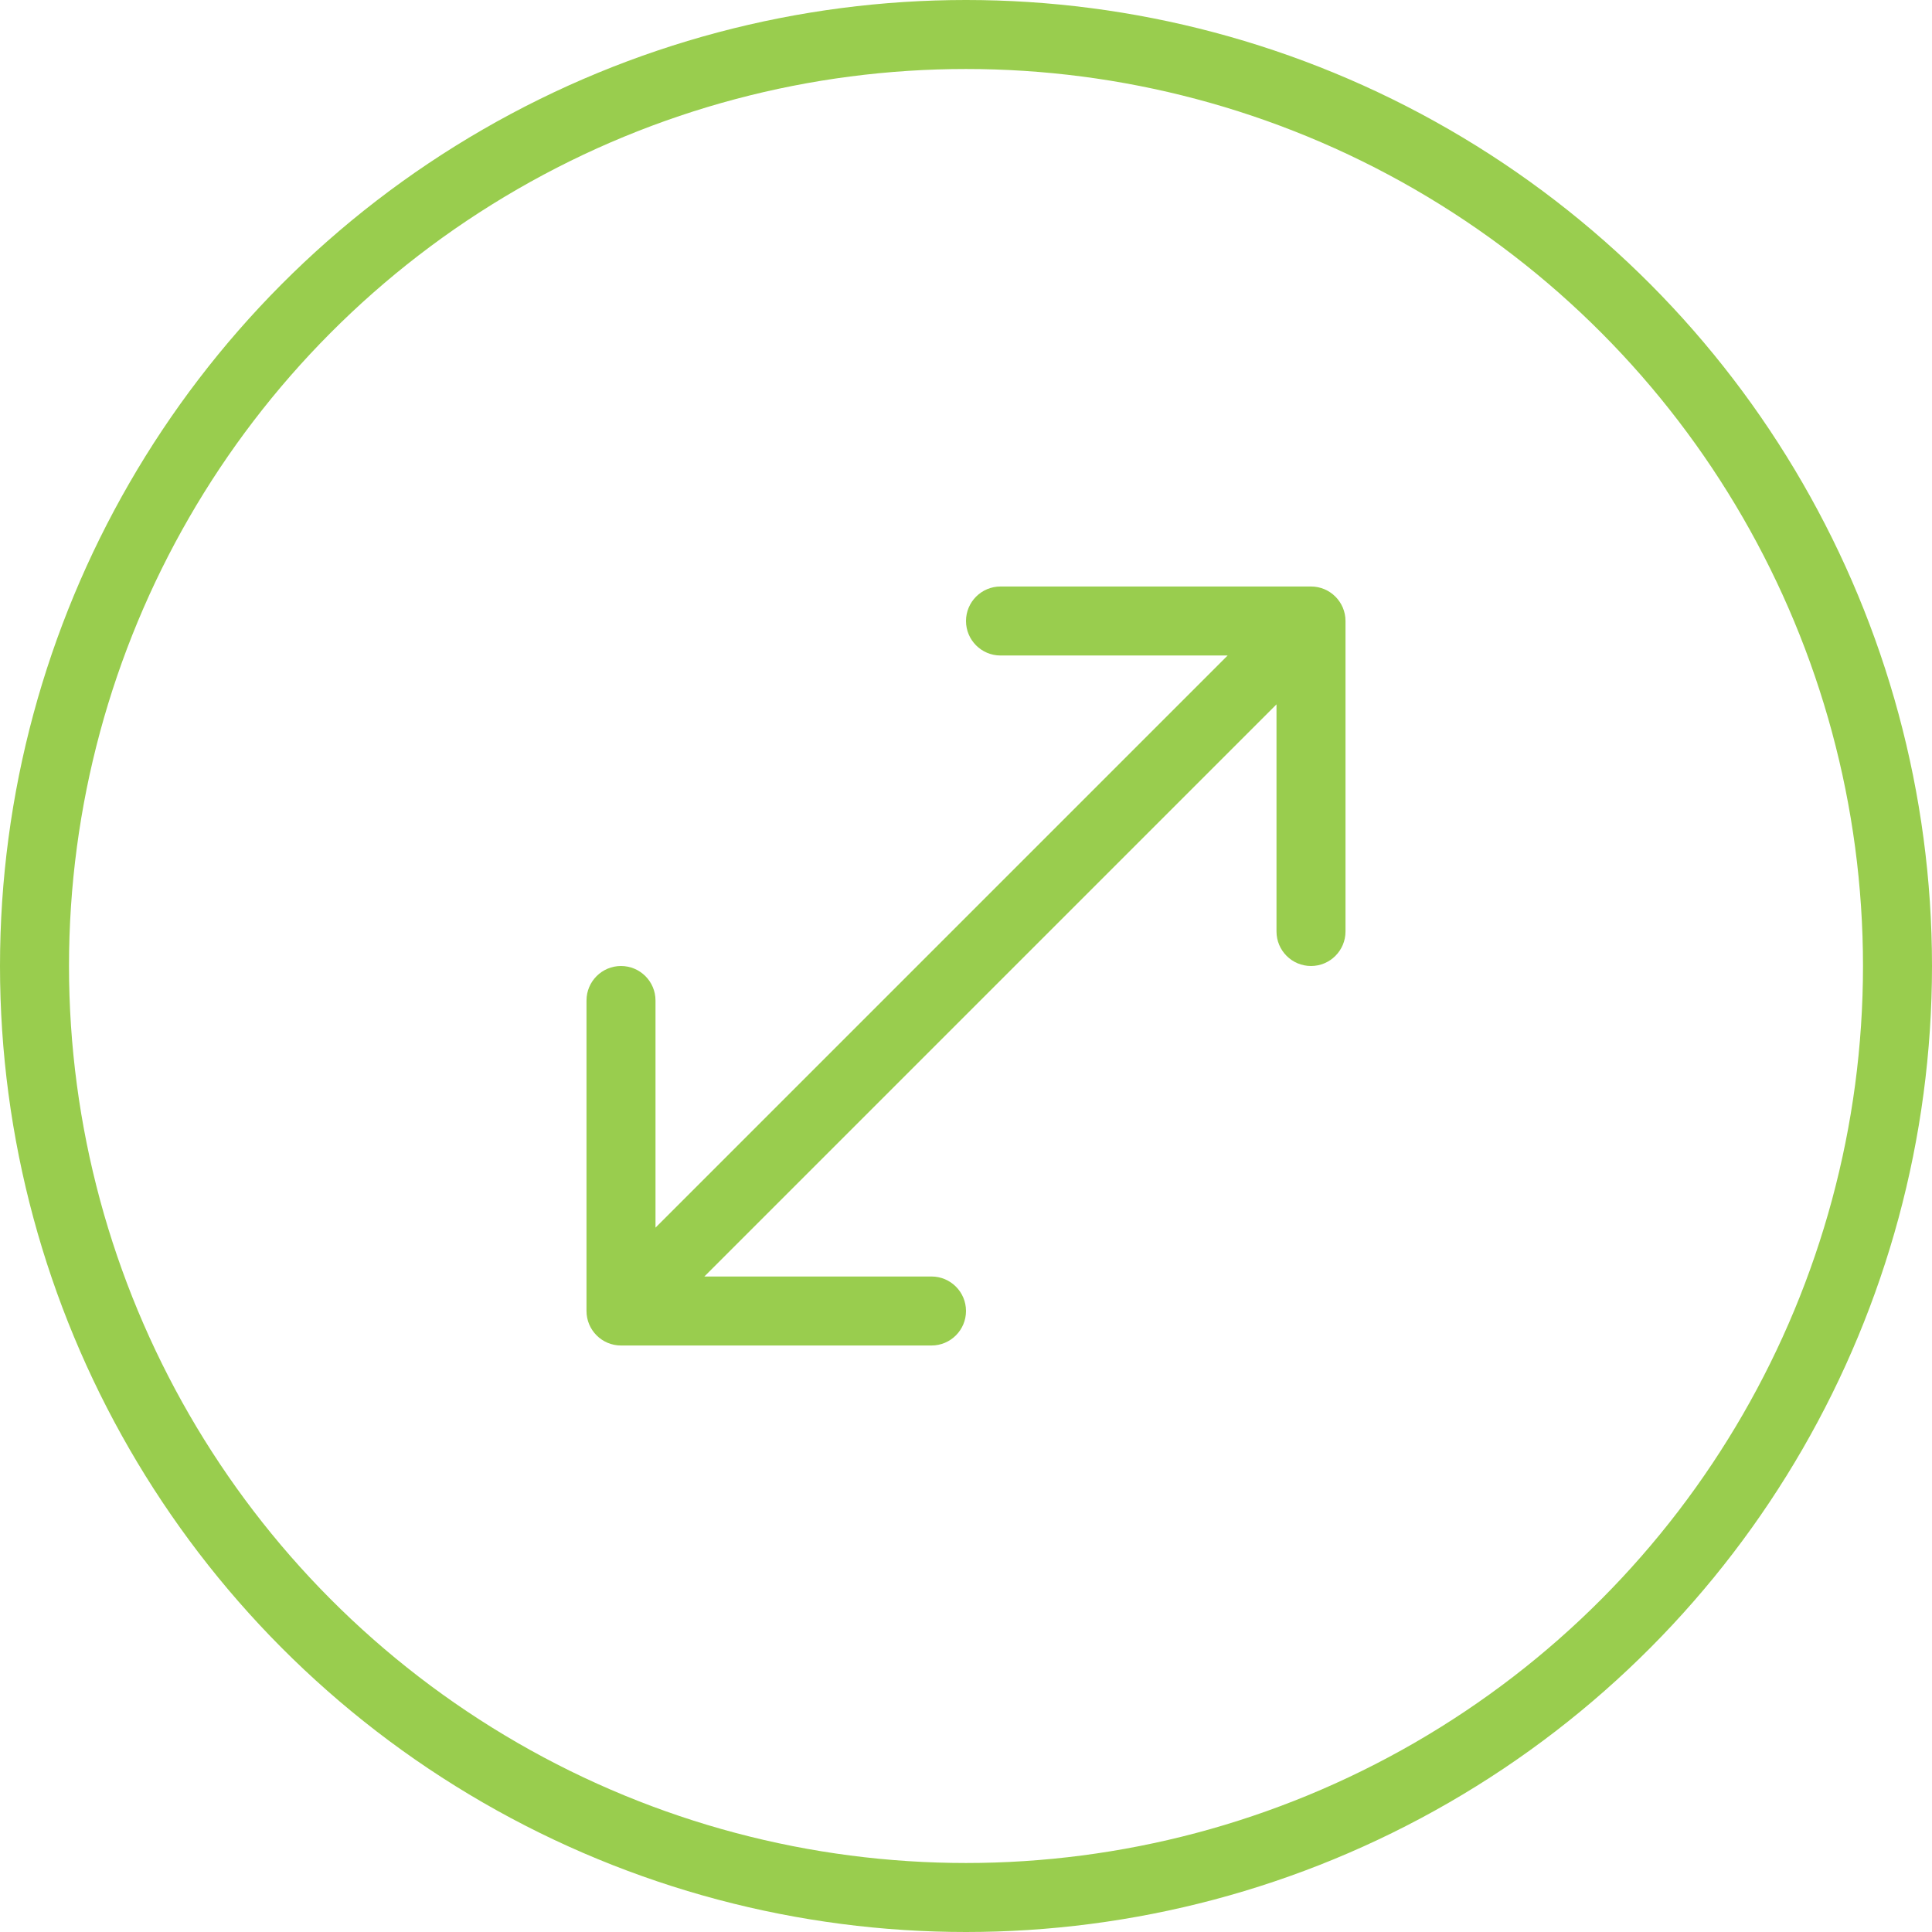
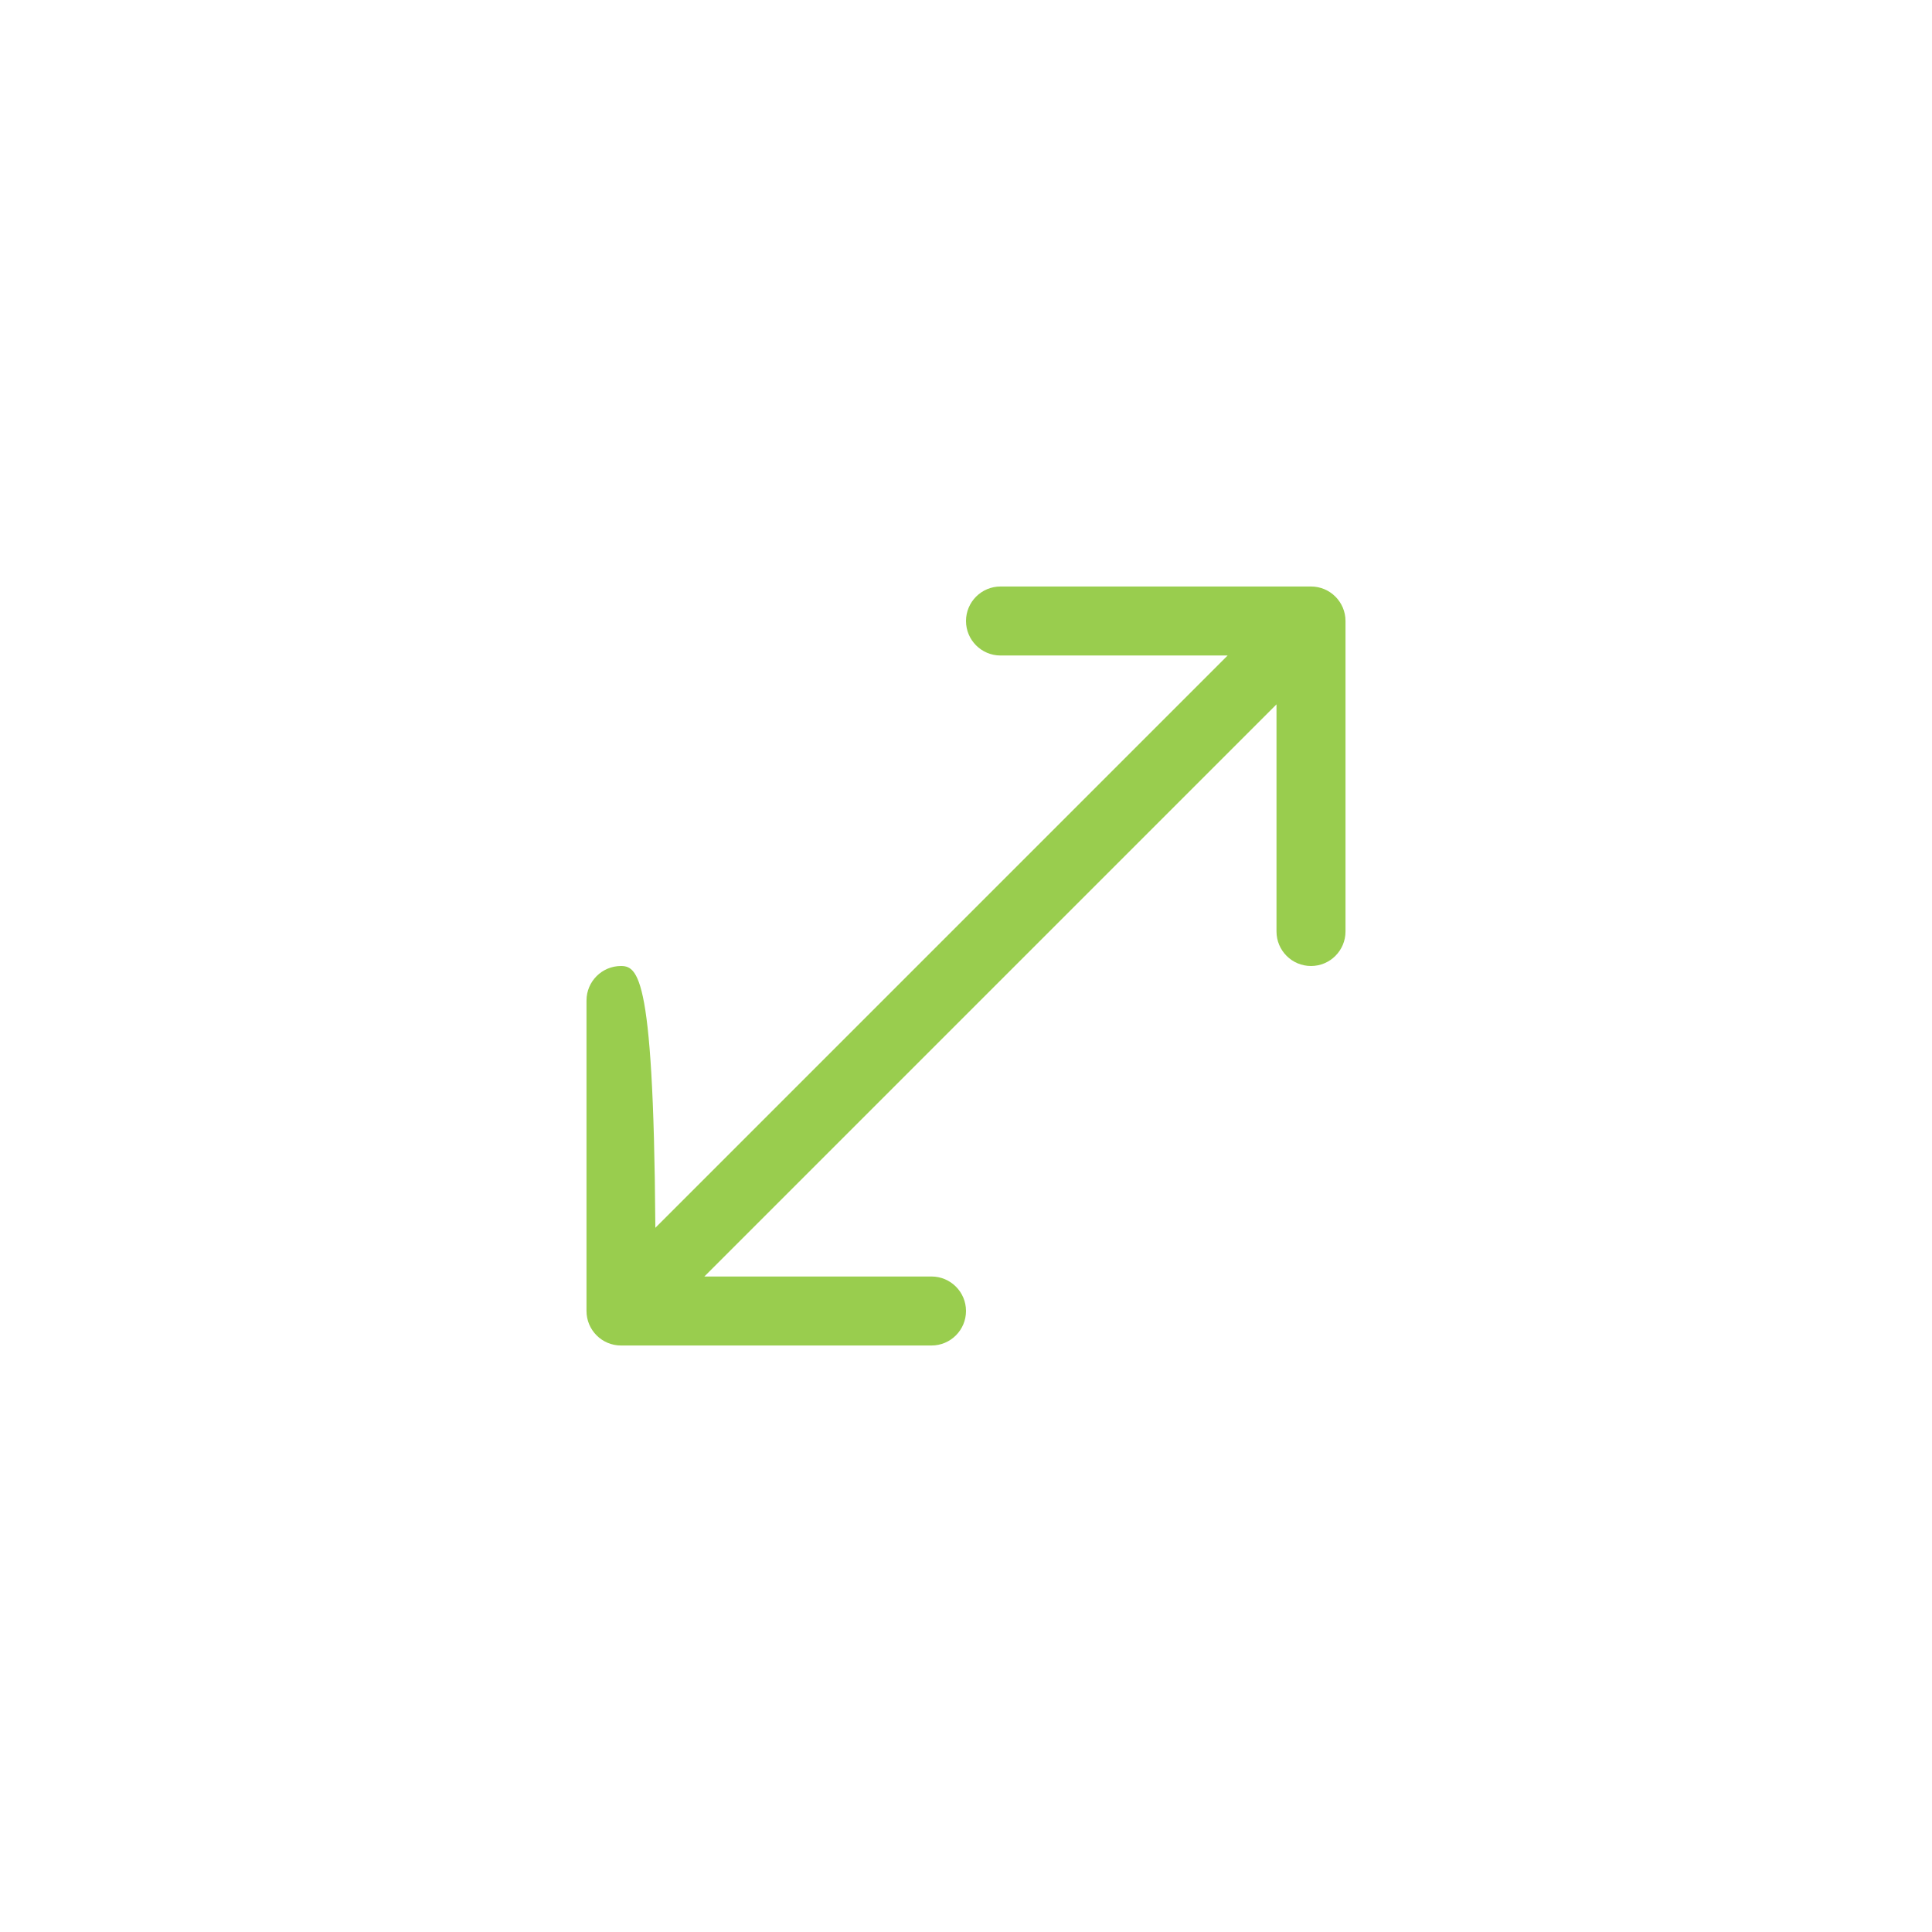
<svg xmlns="http://www.w3.org/2000/svg" width="28" height="28" viewBox="0 0 28 28" fill="none">
-   <circle cx="14" cy="14" r="13.5" stroke="#99CD4E" />
-   <path d="M8.5 19C8.5 19.276 8.724 19.5 9 19.5H13.5C13.776 19.5 14 19.276 14 19C14 18.724 13.776 18.5 13.5 18.5H9.5V14.5C9.5 14.224 9.276 14 9 14C8.724 14 8.5 14.224 8.5 14.5V19ZM19.5 9C19.5 8.724 19.276 8.5 19 8.5L14.5 8.5C14.224 8.5 14 8.724 14 9C14 9.276 14.224 9.5 14.5 9.5H18.5V13.5C18.5 13.776 18.724 14 19 14C19.276 14 19.5 13.776 19.5 13.5V9ZM9.354 19.354L19.354 9.354L18.646 8.646L8.646 18.646L9.354 19.354Z" fill="#99CD4E" />
+   <path d="M8.5 19C8.5 19.276 8.724 19.5 9 19.5H13.5C13.776 19.5 14 19.276 14 19C14 18.724 13.776 18.5 13.5 18.5H9.5C9.5 14.224 9.276 14 9 14C8.724 14 8.5 14.224 8.5 14.5V19ZM19.5 9C19.5 8.724 19.276 8.5 19 8.5L14.5 8.5C14.224 8.5 14 8.724 14 9C14 9.276 14.224 9.5 14.5 9.5H18.5V13.5C18.5 13.776 18.724 14 19 14C19.276 14 19.5 13.776 19.5 13.5V9ZM9.354 19.354L19.354 9.354L18.646 8.646L8.646 18.646L9.354 19.354Z" fill="#99CD4E" />
</svg>